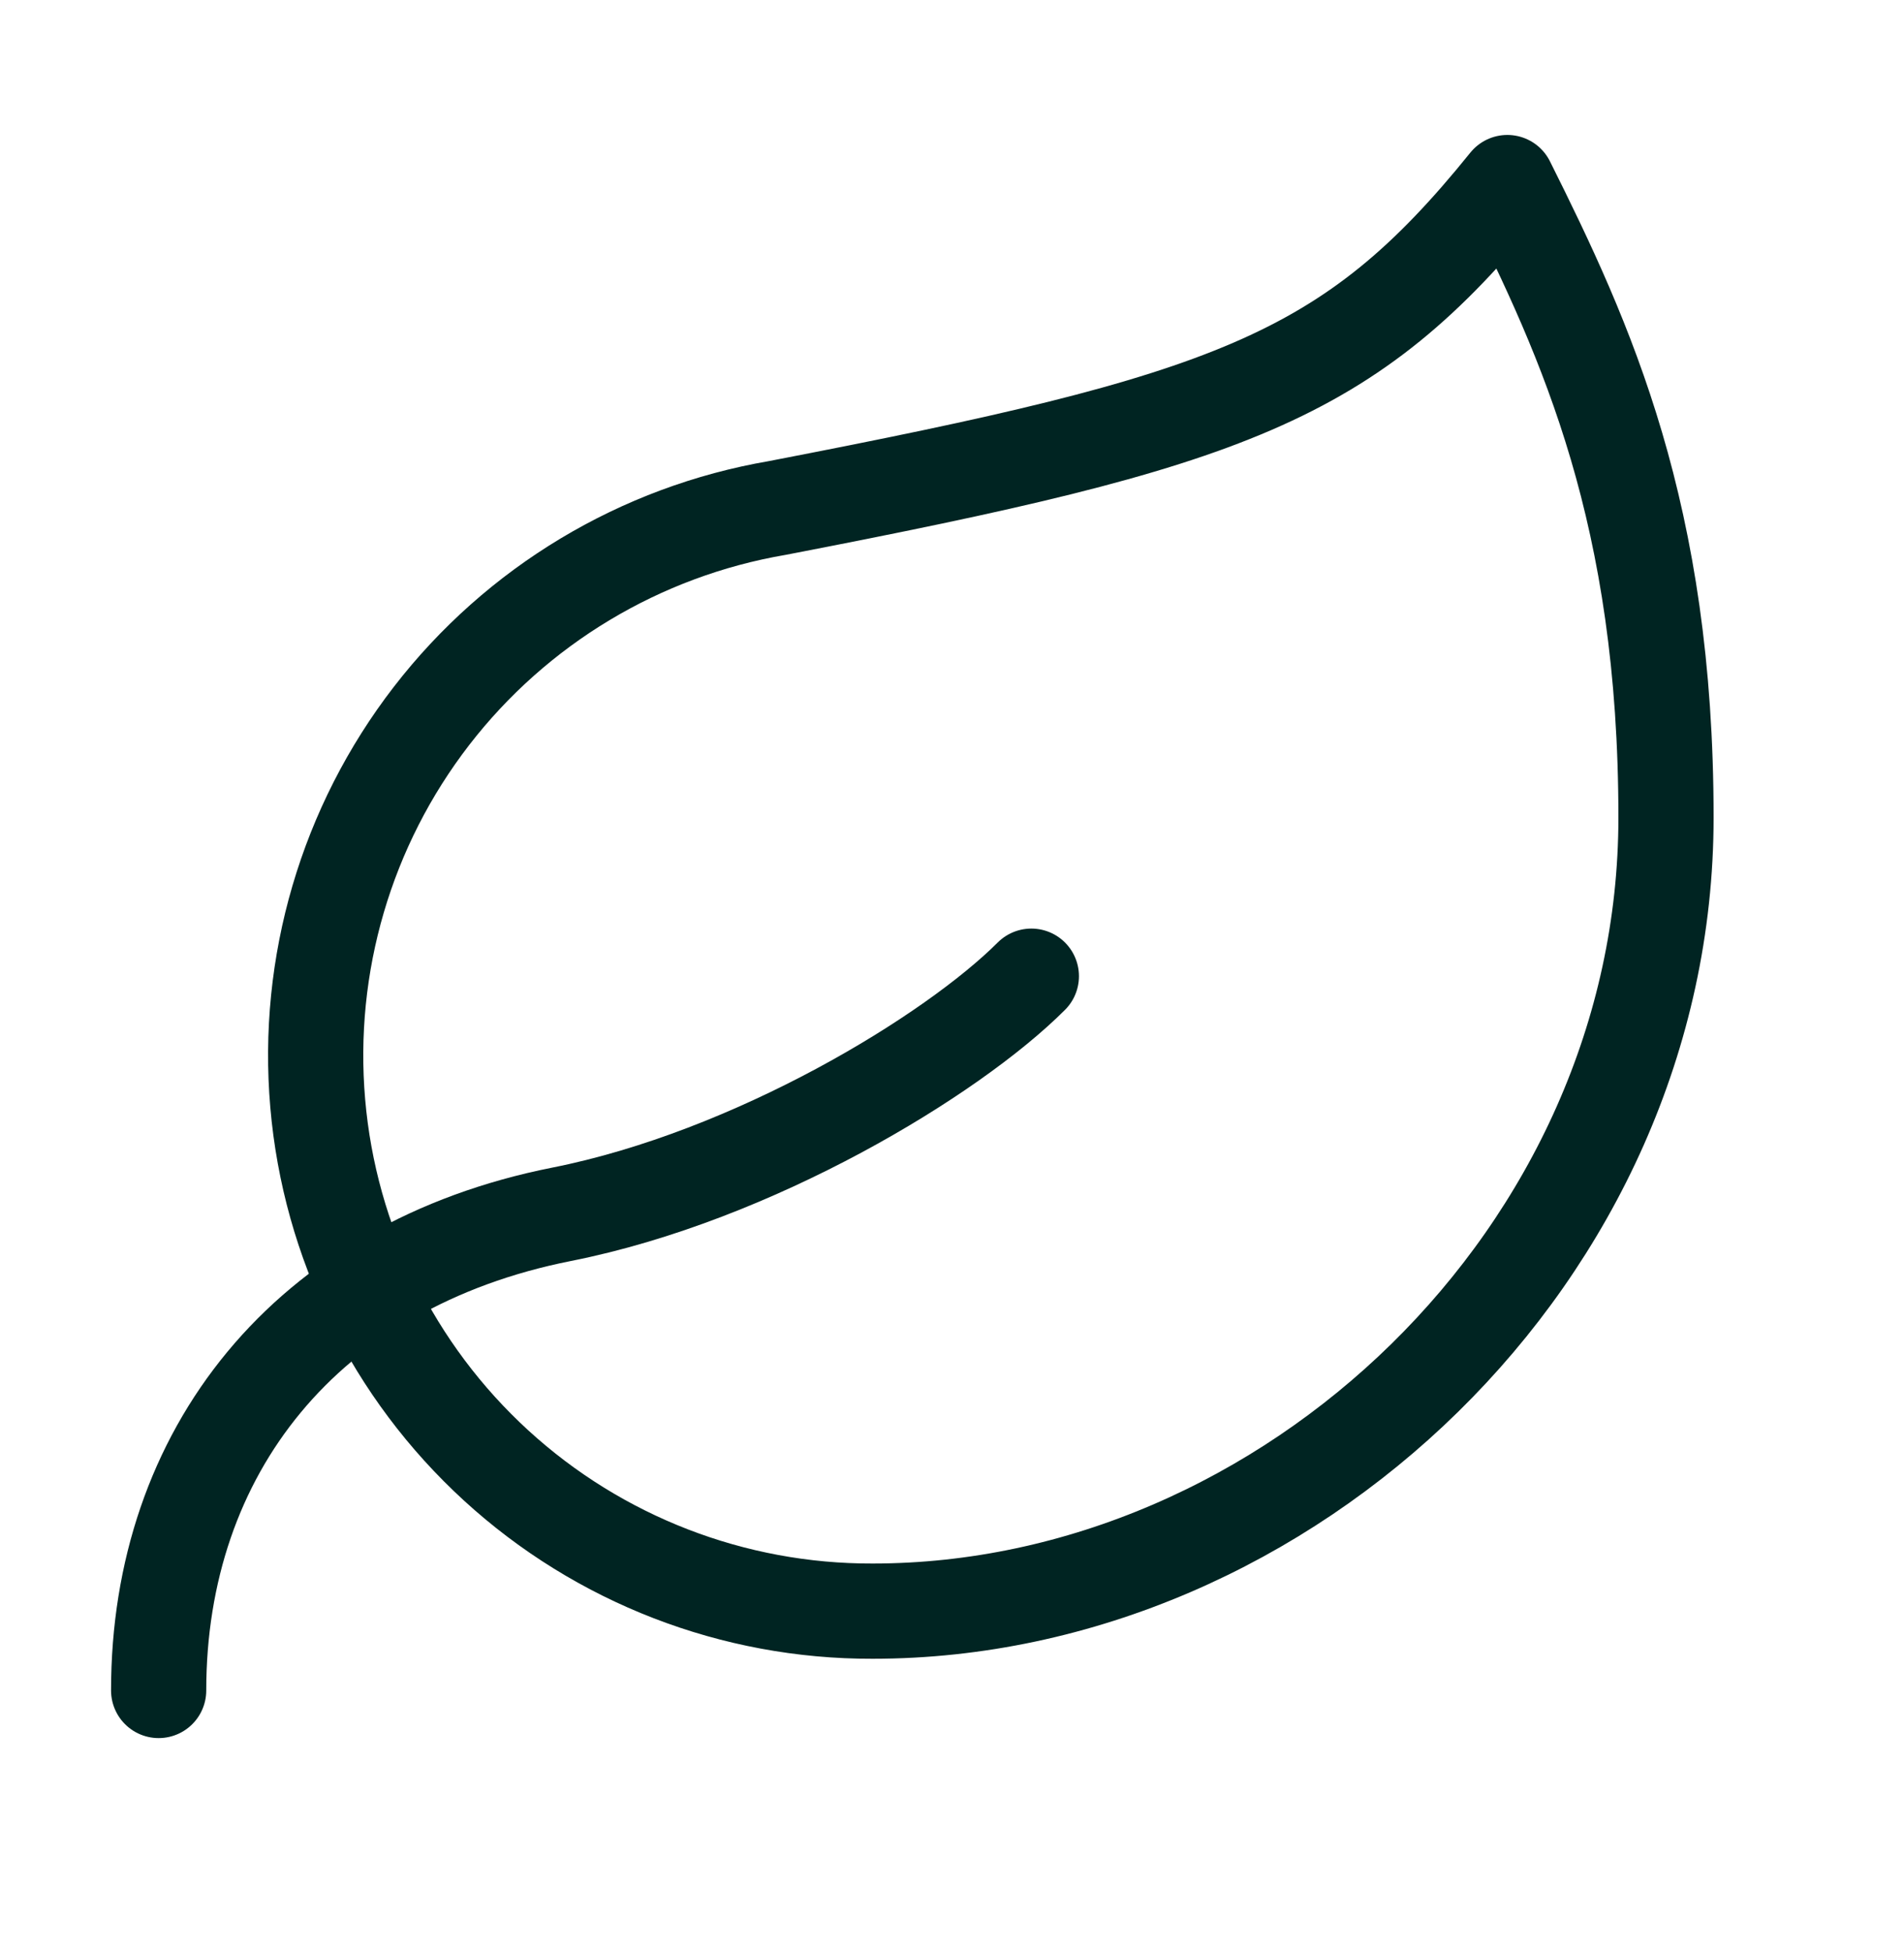
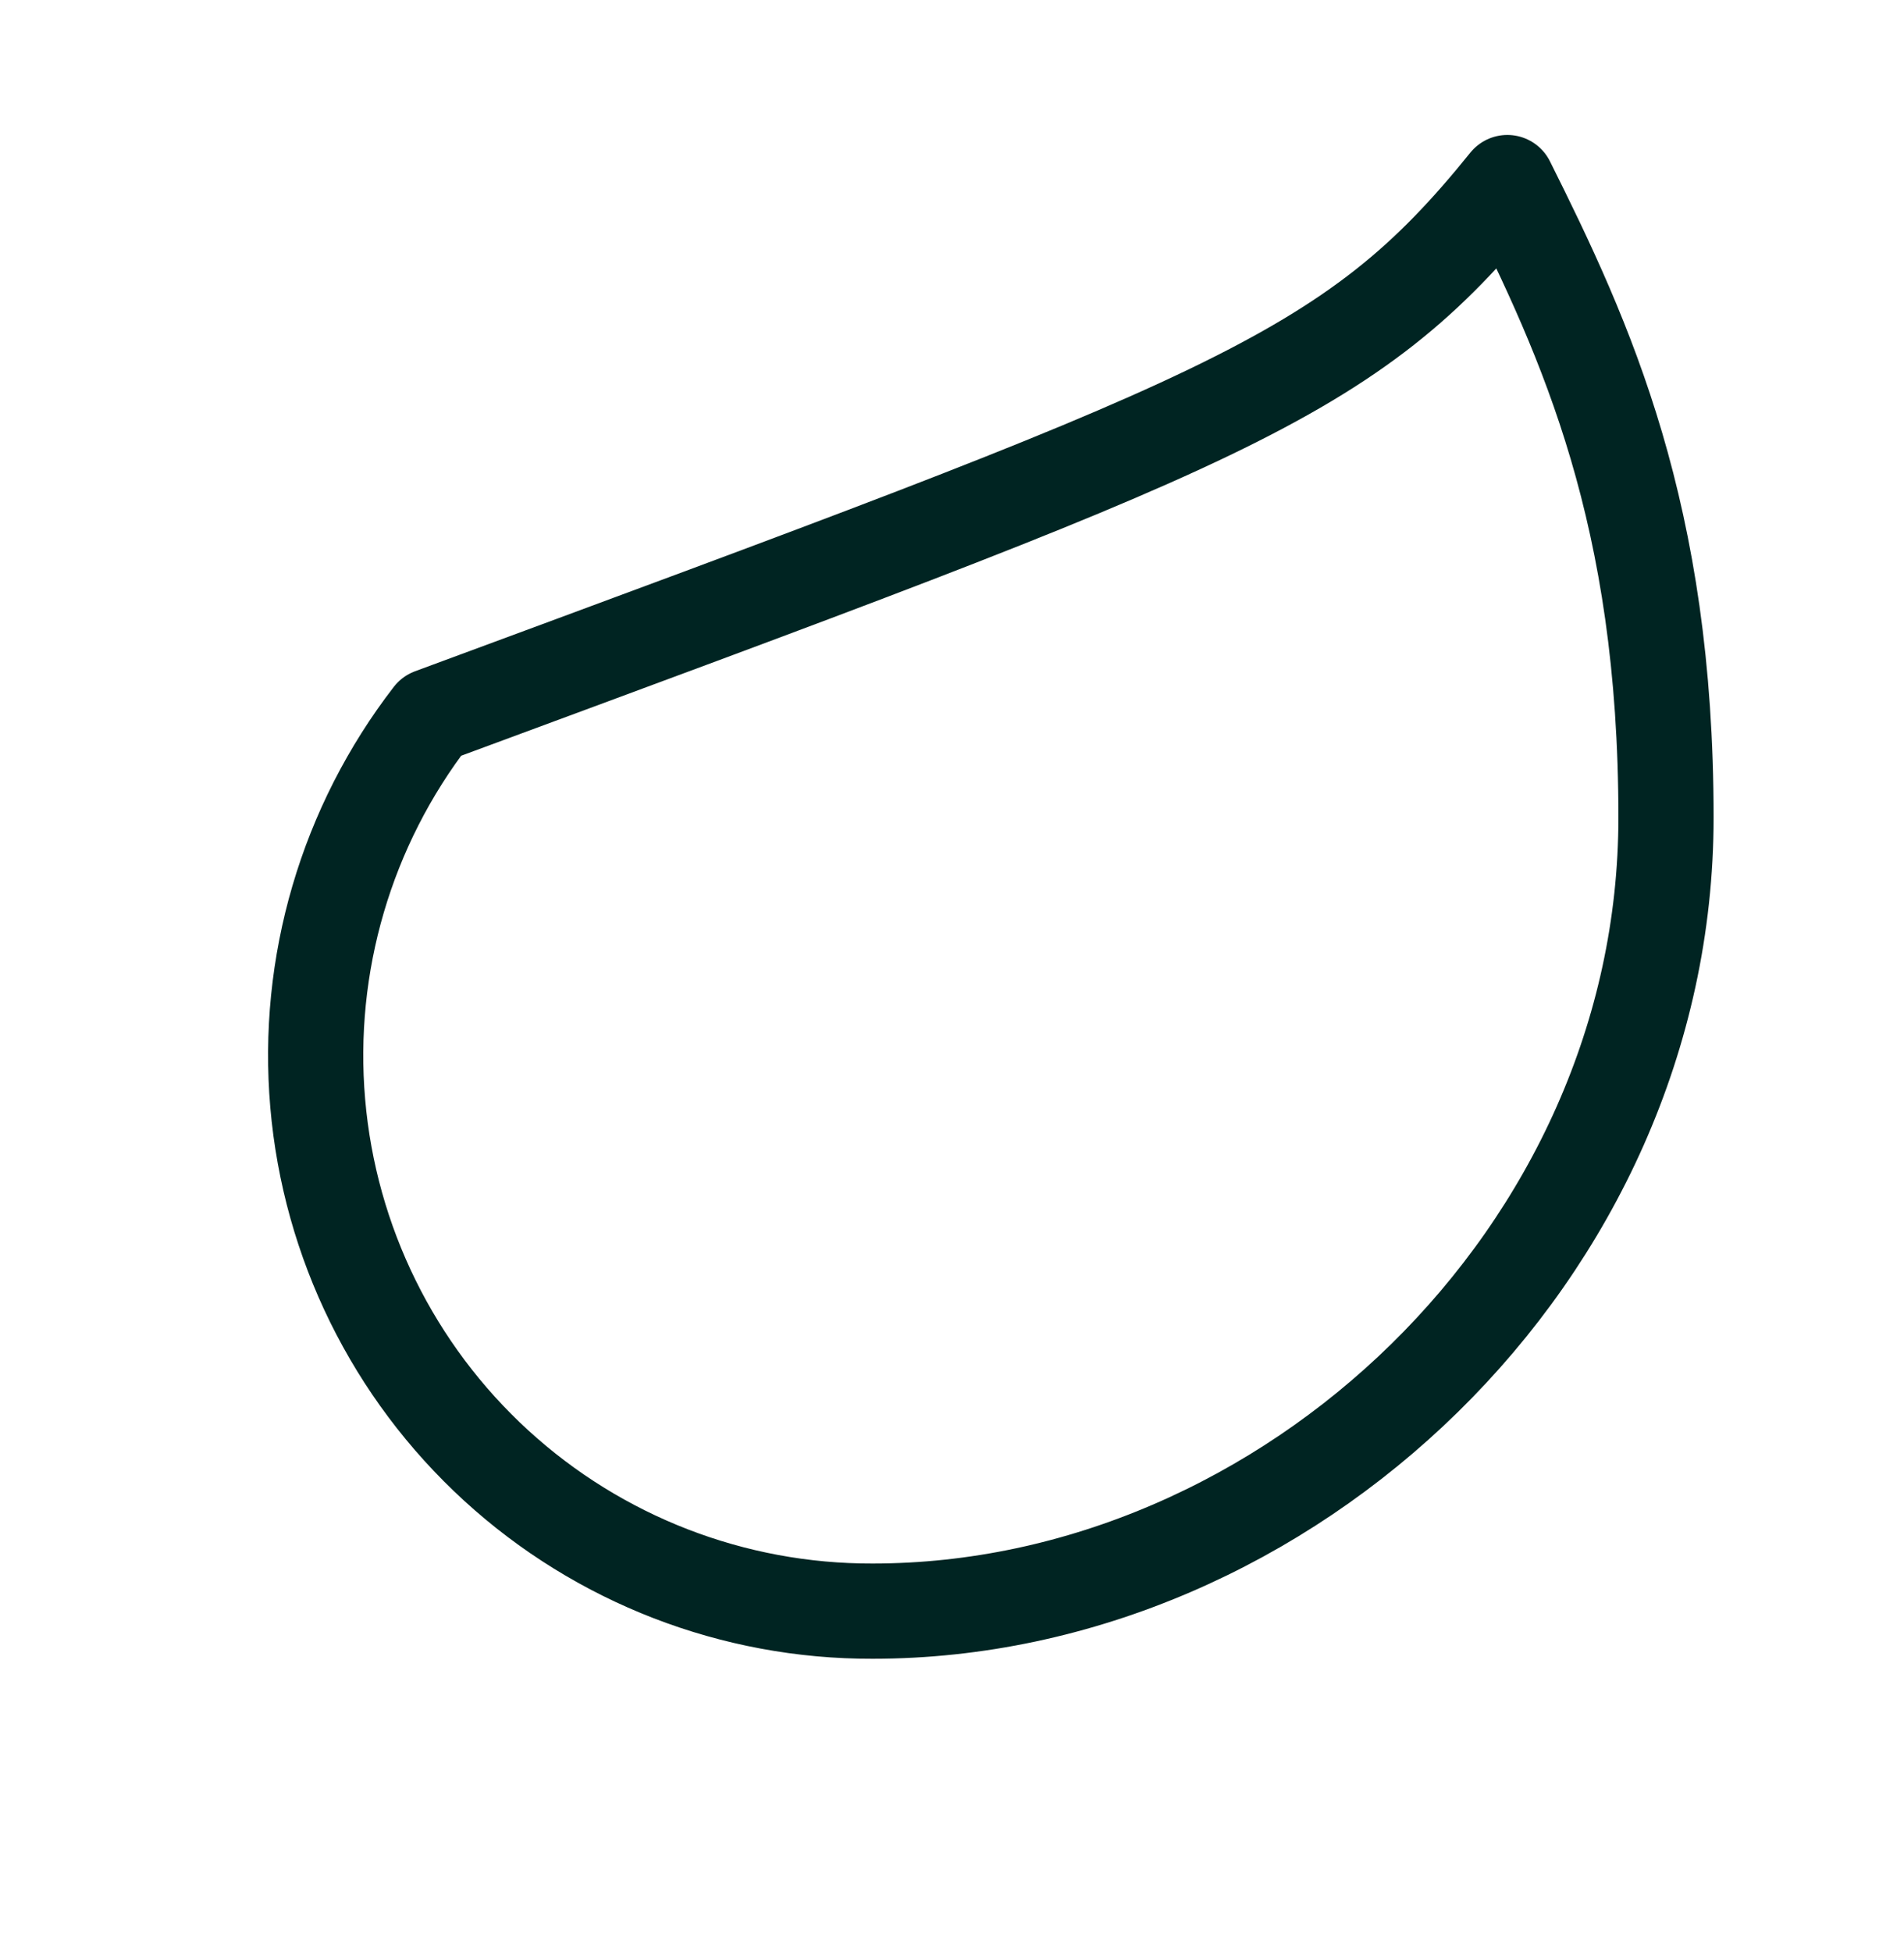
<svg xmlns="http://www.w3.org/2000/svg" width="40" height="41" viewBox="0 0 40 41" fill="none">
-   <path d="M18.333 33.834C15.407 33.843 12.584 32.752 10.424 30.776C8.265 28.801 6.926 26.087 6.675 23.171C6.423 20.255 7.276 17.351 9.065 15.035C10.854 12.719 13.449 11.16 16.333 10.667C25.833 8.834 28.333 7.967 31.667 3.834C33.333 7.167 35 10.801 35 17.167C35 26.334 27.033 33.834 18.333 33.834Z" stroke="#002422" stroke-width="2" stroke-linecap="round" stroke-linejoin="round" />
-   <path d="M3.333 35.5C3.333 30.5 6.417 26.567 11.8 25.5C15.834 24.7 20 22.167 21.667 20.5" stroke="#002422" stroke-width="2" stroke-linecap="round" stroke-linejoin="round" />
+   <path d="M18.333 33.834C15.407 33.843 12.584 32.752 10.424 30.776C8.265 28.801 6.926 26.087 6.675 23.171C6.423 20.255 7.276 17.351 9.065 15.035C25.833 8.834 28.333 7.967 31.667 3.834C33.333 7.167 35 10.801 35 17.167C35 26.334 27.033 33.834 18.333 33.834Z" stroke="#002422" stroke-width="2" stroke-linecap="round" stroke-linejoin="round" />
</svg>